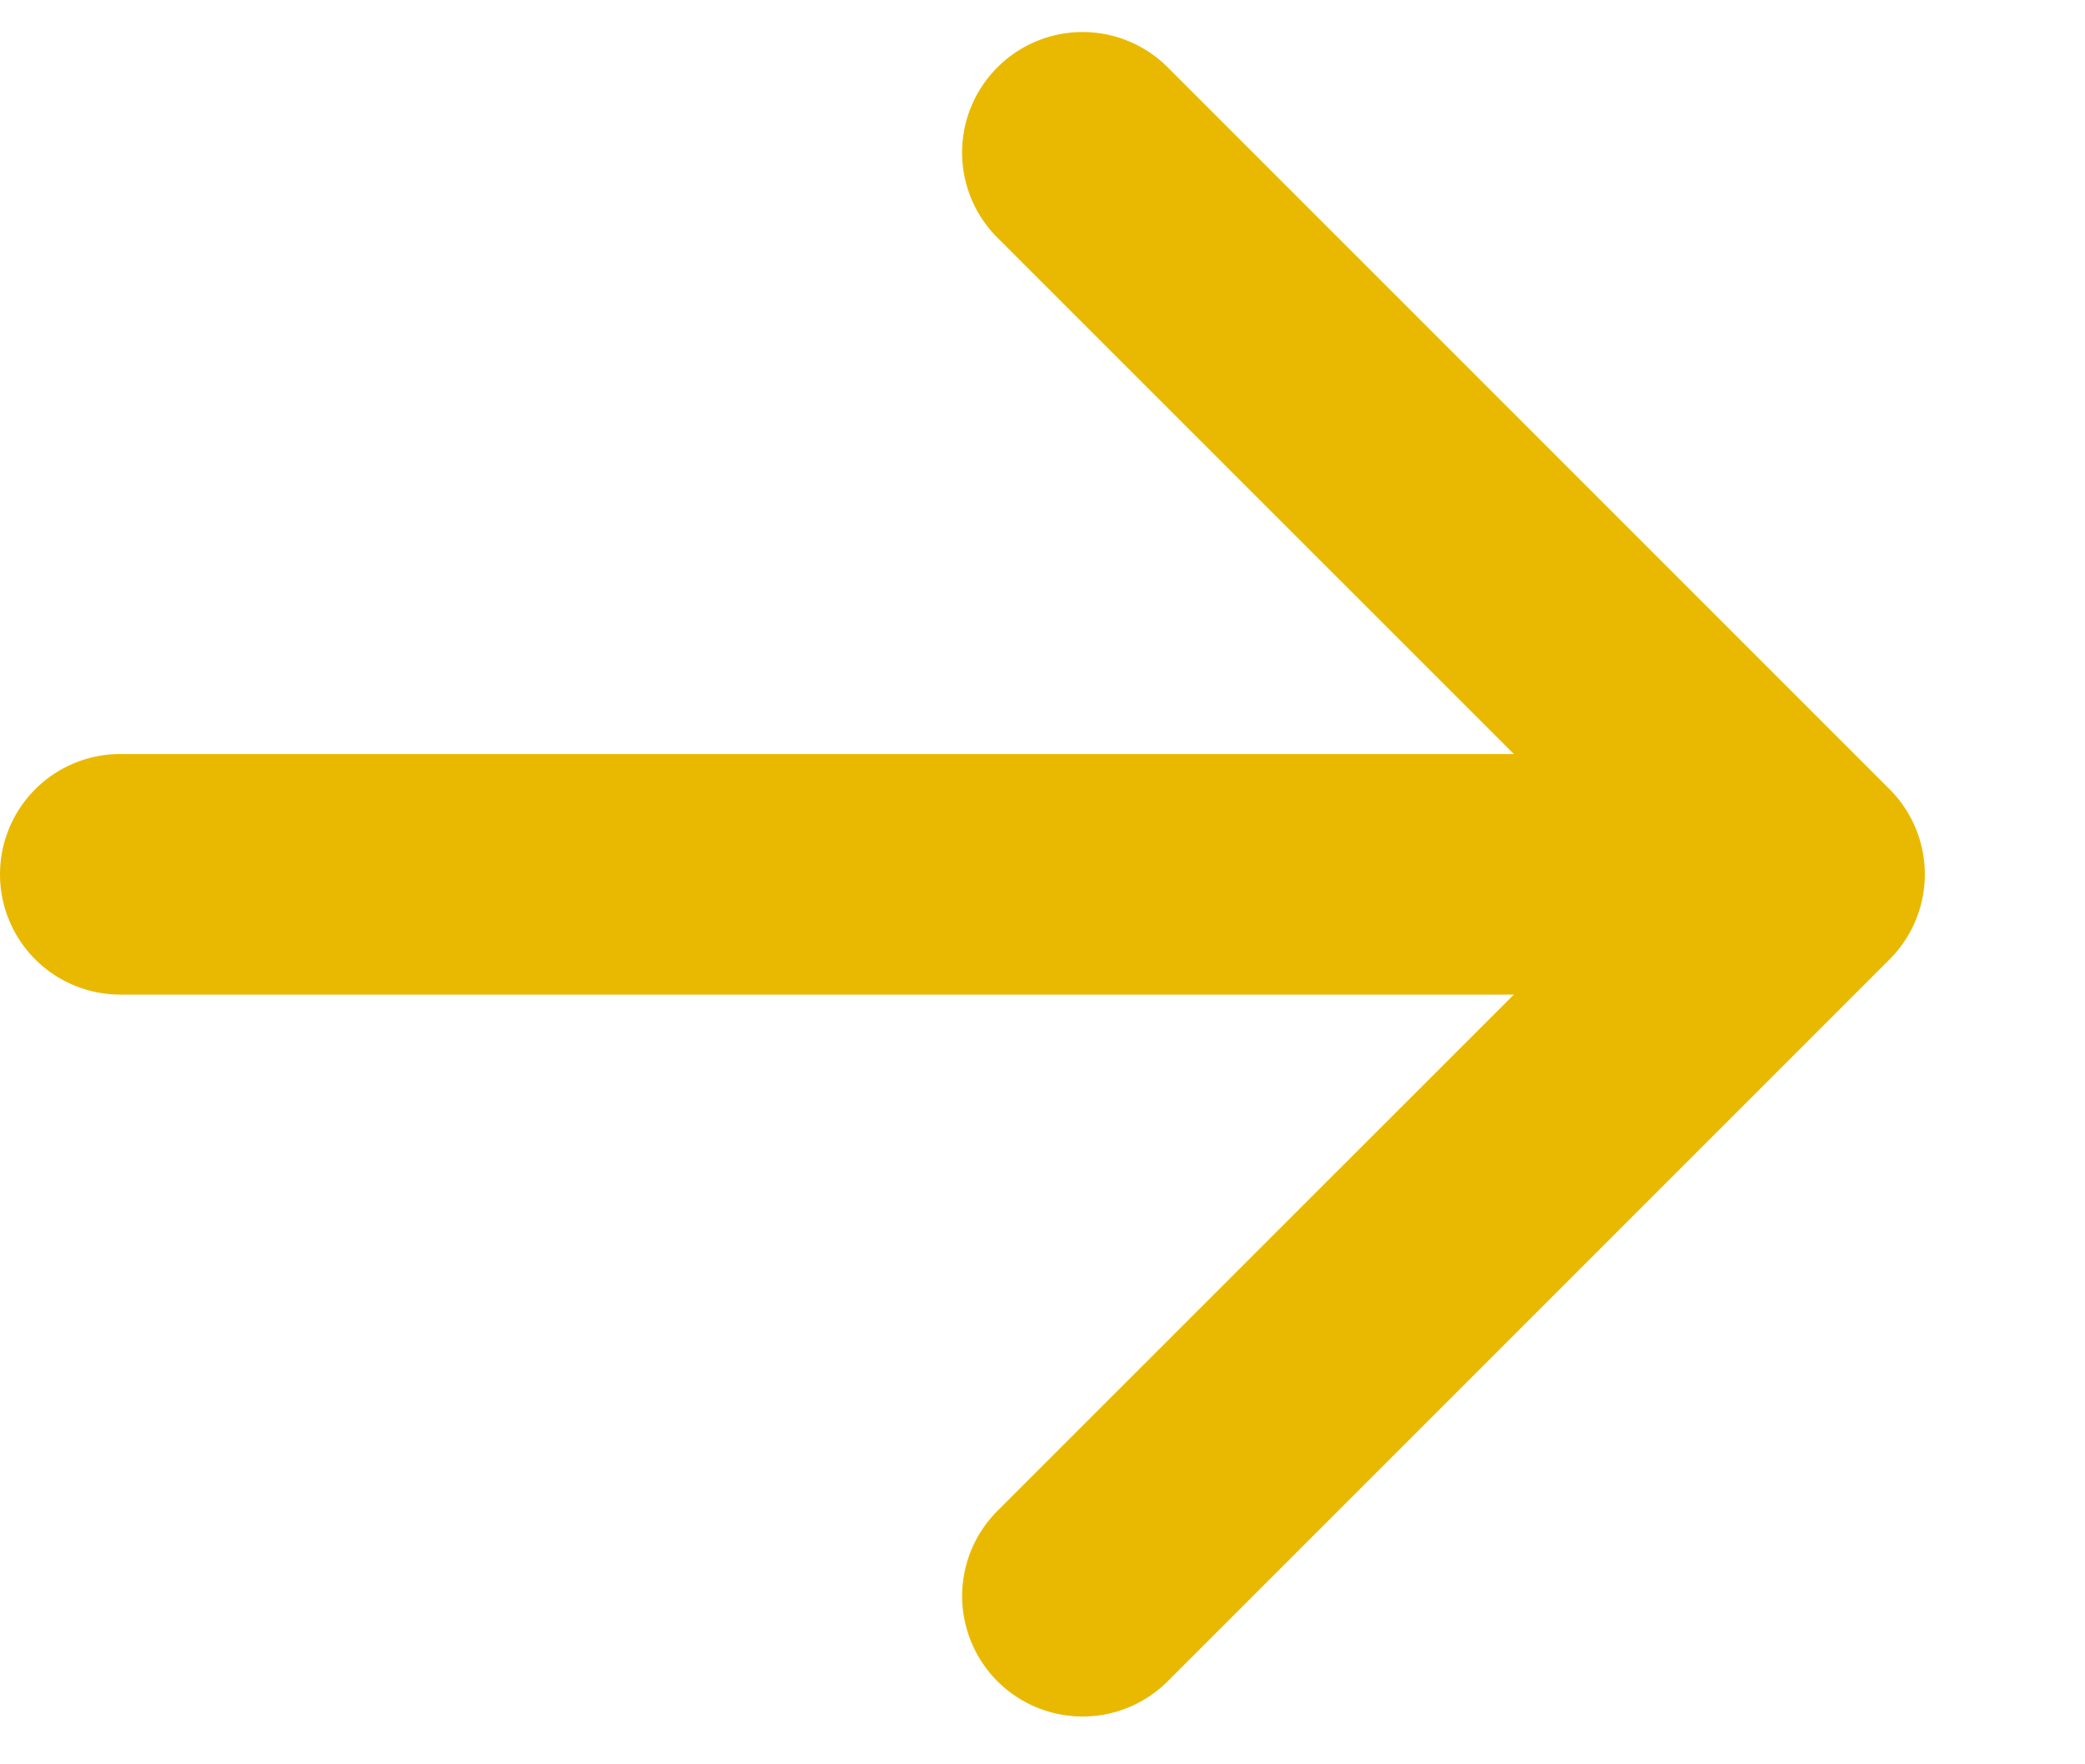
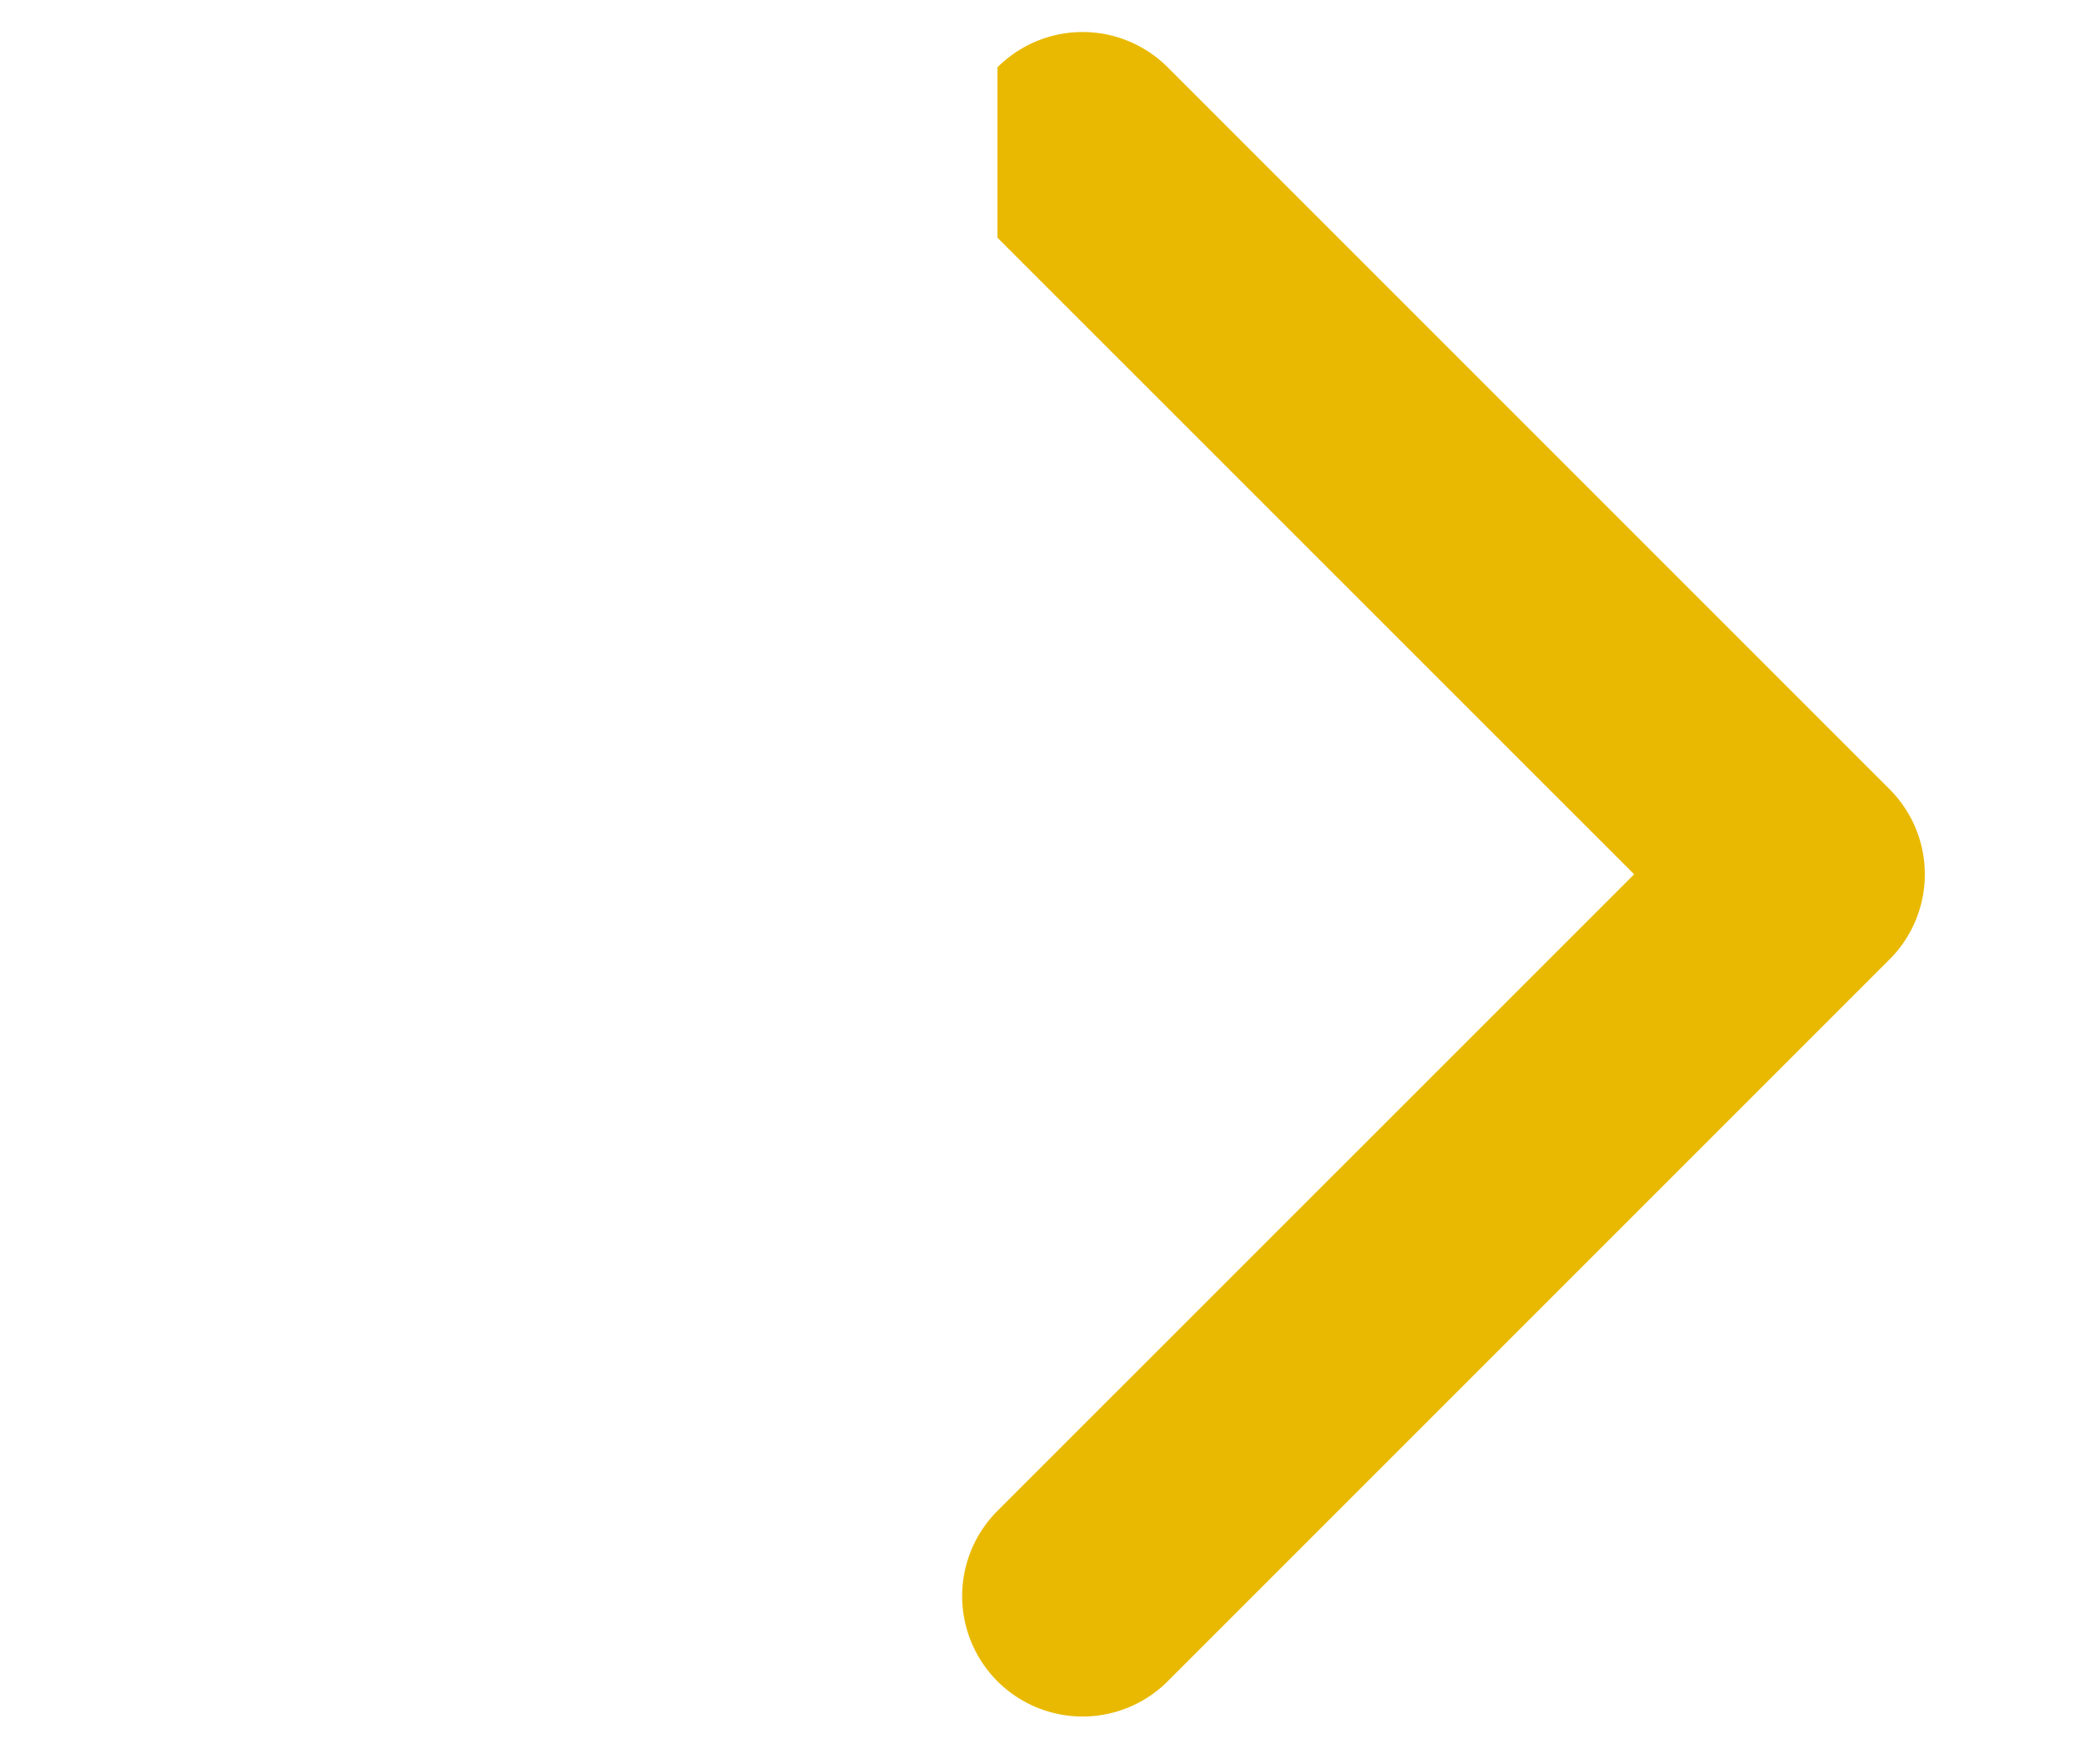
<svg xmlns="http://www.w3.org/2000/svg" width="13" height="11" fill="none">
-   <path fill-rule="evenodd" clip-rule="evenodd" d="M6.219.42a.75.75 0 011.062 0l4.5 4.5a.75.75 0 010 1.062l-4.5 4.5A.75.75 0 116.219 9.42l3.97-3.969-3.97-3.969a.75.75 0 010-1.062z" fill="#E9B902" />
-   <path fill-rule="evenodd" clip-rule="evenodd" d="M0 5.451a.75.75 0 01.75-.75h9.75a.75.75 0 110 1.5H.75a.75.75 0 01-.75-.75z" fill="#E9B902" />
+   <path fill-rule="evenodd" clip-rule="evenodd" d="M6.219.42a.75.75 0 011.062 0l4.5 4.5a.75.75 0 010 1.062l-4.5 4.5A.75.75 0 116.219 9.42l3.97-3.969-3.97-3.969z" fill="#E9B902" />
</svg>